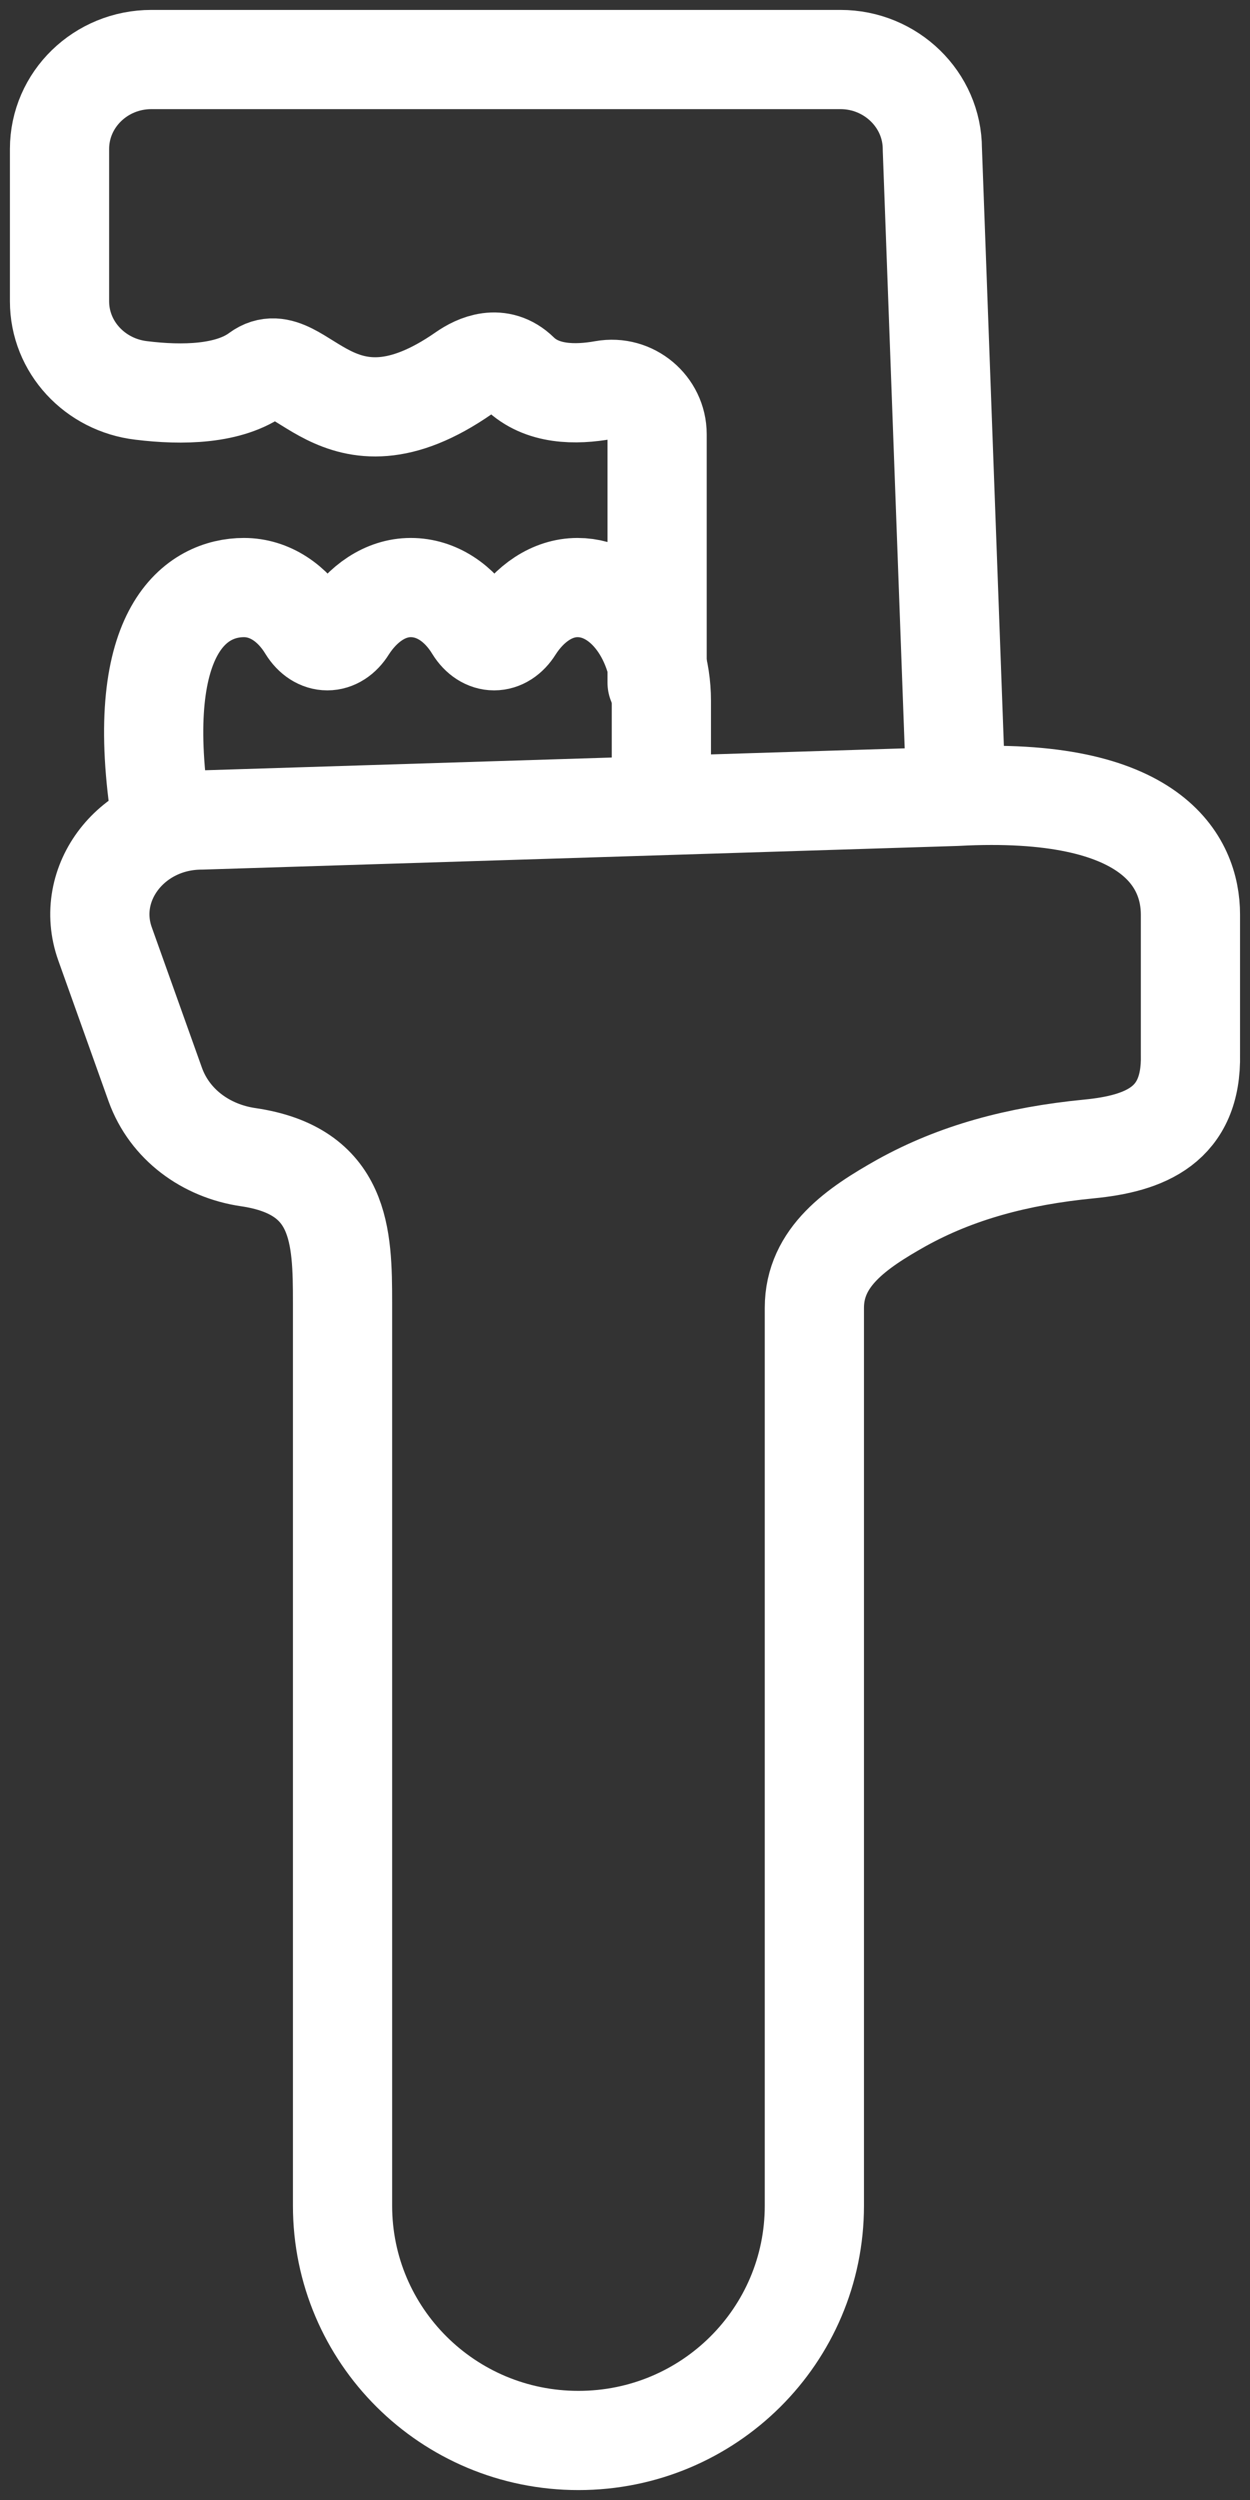
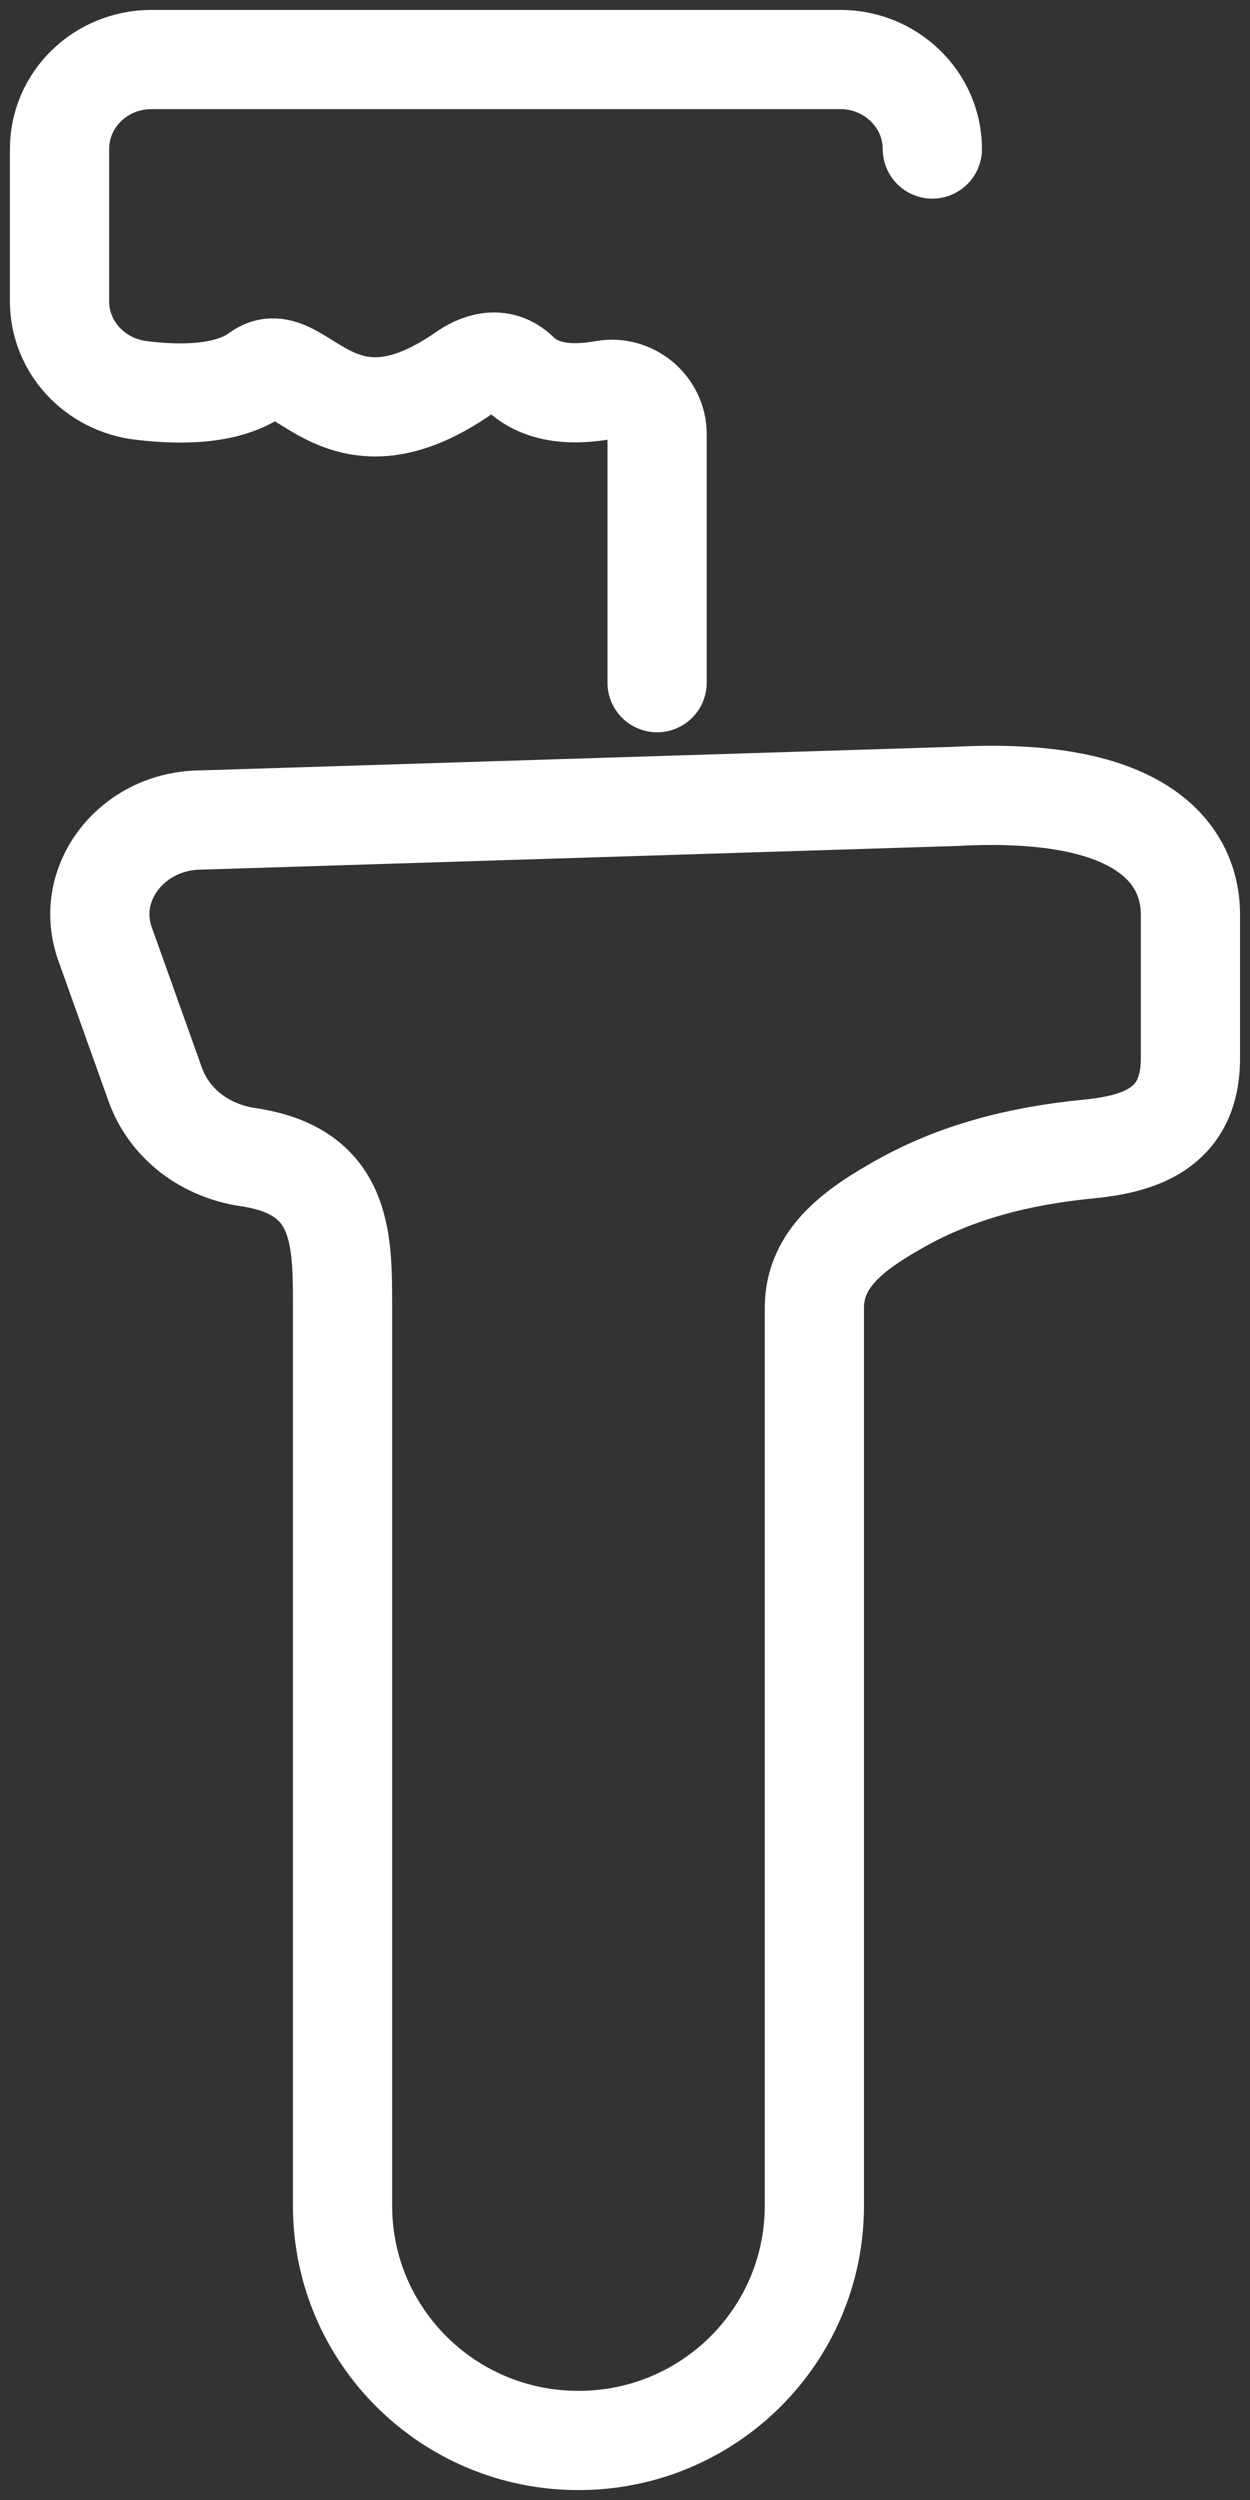
<svg xmlns="http://www.w3.org/2000/svg" width="63" height="126" viewBox="0 0 63 126" fill="none">
  <rect x="0" y="0" width="63" height="126" fill="#333333" stroke="none" />
-   <path d="M8.07 40.9C6.7 31.637 9.965 29.613 12.293 29.613C13.592 29.613 14.746 30.393 15.508 31.647C16.044 32.511 16.951 32.511 17.486 31.647C18.27 30.421 19.423 29.613 20.701 29.613C21.999 29.613 23.153 30.393 23.916 31.647C24.451 32.511 25.358 32.511 25.894 31.647C26.677 30.421 27.831 29.613 29.109 29.613C31.437 29.613 33.333 32.177 33.333 35.325V39.755" stroke="white" stroke-width="5" stroke-linecap="round" stroke-linejoin="round" />
-   <path d="M33.118 34.407V21.885C33.118 20.498 31.842 19.405 30.43 19.659C29.017 19.912 27.31 19.912 26.172 18.799C25.171 17.823 24.033 18.35 23.386 18.799C16.911 23.311 15.106 17.276 13.026 18.799C11.555 19.893 9.181 19.932 7.12 19.678C4.785 19.405 3 17.491 3 15.186V7.511C3 5.012 5.08 3 7.63 3H42.359C44.91 3 46.99 5.031 46.99 7.511L48.187 40.137M48.187 40.137L10.162 41.328C6.669 41.328 4.197 44.511 5.296 47.578L7.827 54.667C8.553 56.678 10.377 58.006 12.496 58.319C17.186 59.002 17.264 62.283 17.264 65.662V111.165C17.264 117.708 22.581 123 29.154 123C35.727 123 41.044 117.708 41.044 111.165V65.916C41.044 63.338 43.183 61.893 45.44 60.623C48.186 59.1 51.267 58.26 54.877 57.909C57.703 57.635 60.077 56.717 59.998 53.143V46.093C59.998 43.457 58.122 39.602 48.187 40.137Z" stroke="white" stroke-width="5" stroke-linecap="round" stroke-linejoin="round" />
+   <path d="M33.118 34.407V21.885C33.118 20.498 31.842 19.405 30.43 19.659C29.017 19.912 27.31 19.912 26.172 18.799C25.171 17.823 24.033 18.35 23.386 18.799C16.911 23.311 15.106 17.276 13.026 18.799C11.555 19.893 9.181 19.932 7.12 19.678C4.785 19.405 3 17.491 3 15.186V7.511C3 5.012 5.08 3 7.63 3H42.359C44.91 3 46.99 5.031 46.99 7.511M48.187 40.137L10.162 41.328C6.669 41.328 4.197 44.511 5.296 47.578L7.827 54.667C8.553 56.678 10.377 58.006 12.496 58.319C17.186 59.002 17.264 62.283 17.264 65.662V111.165C17.264 117.708 22.581 123 29.154 123C35.727 123 41.044 117.708 41.044 111.165V65.916C41.044 63.338 43.183 61.893 45.44 60.623C48.186 59.1 51.267 58.26 54.877 57.909C57.703 57.635 60.077 56.717 59.998 53.143V46.093C59.998 43.457 58.122 39.602 48.187 40.137Z" stroke="white" stroke-width="5" stroke-linecap="round" stroke-linejoin="round" />
</svg>